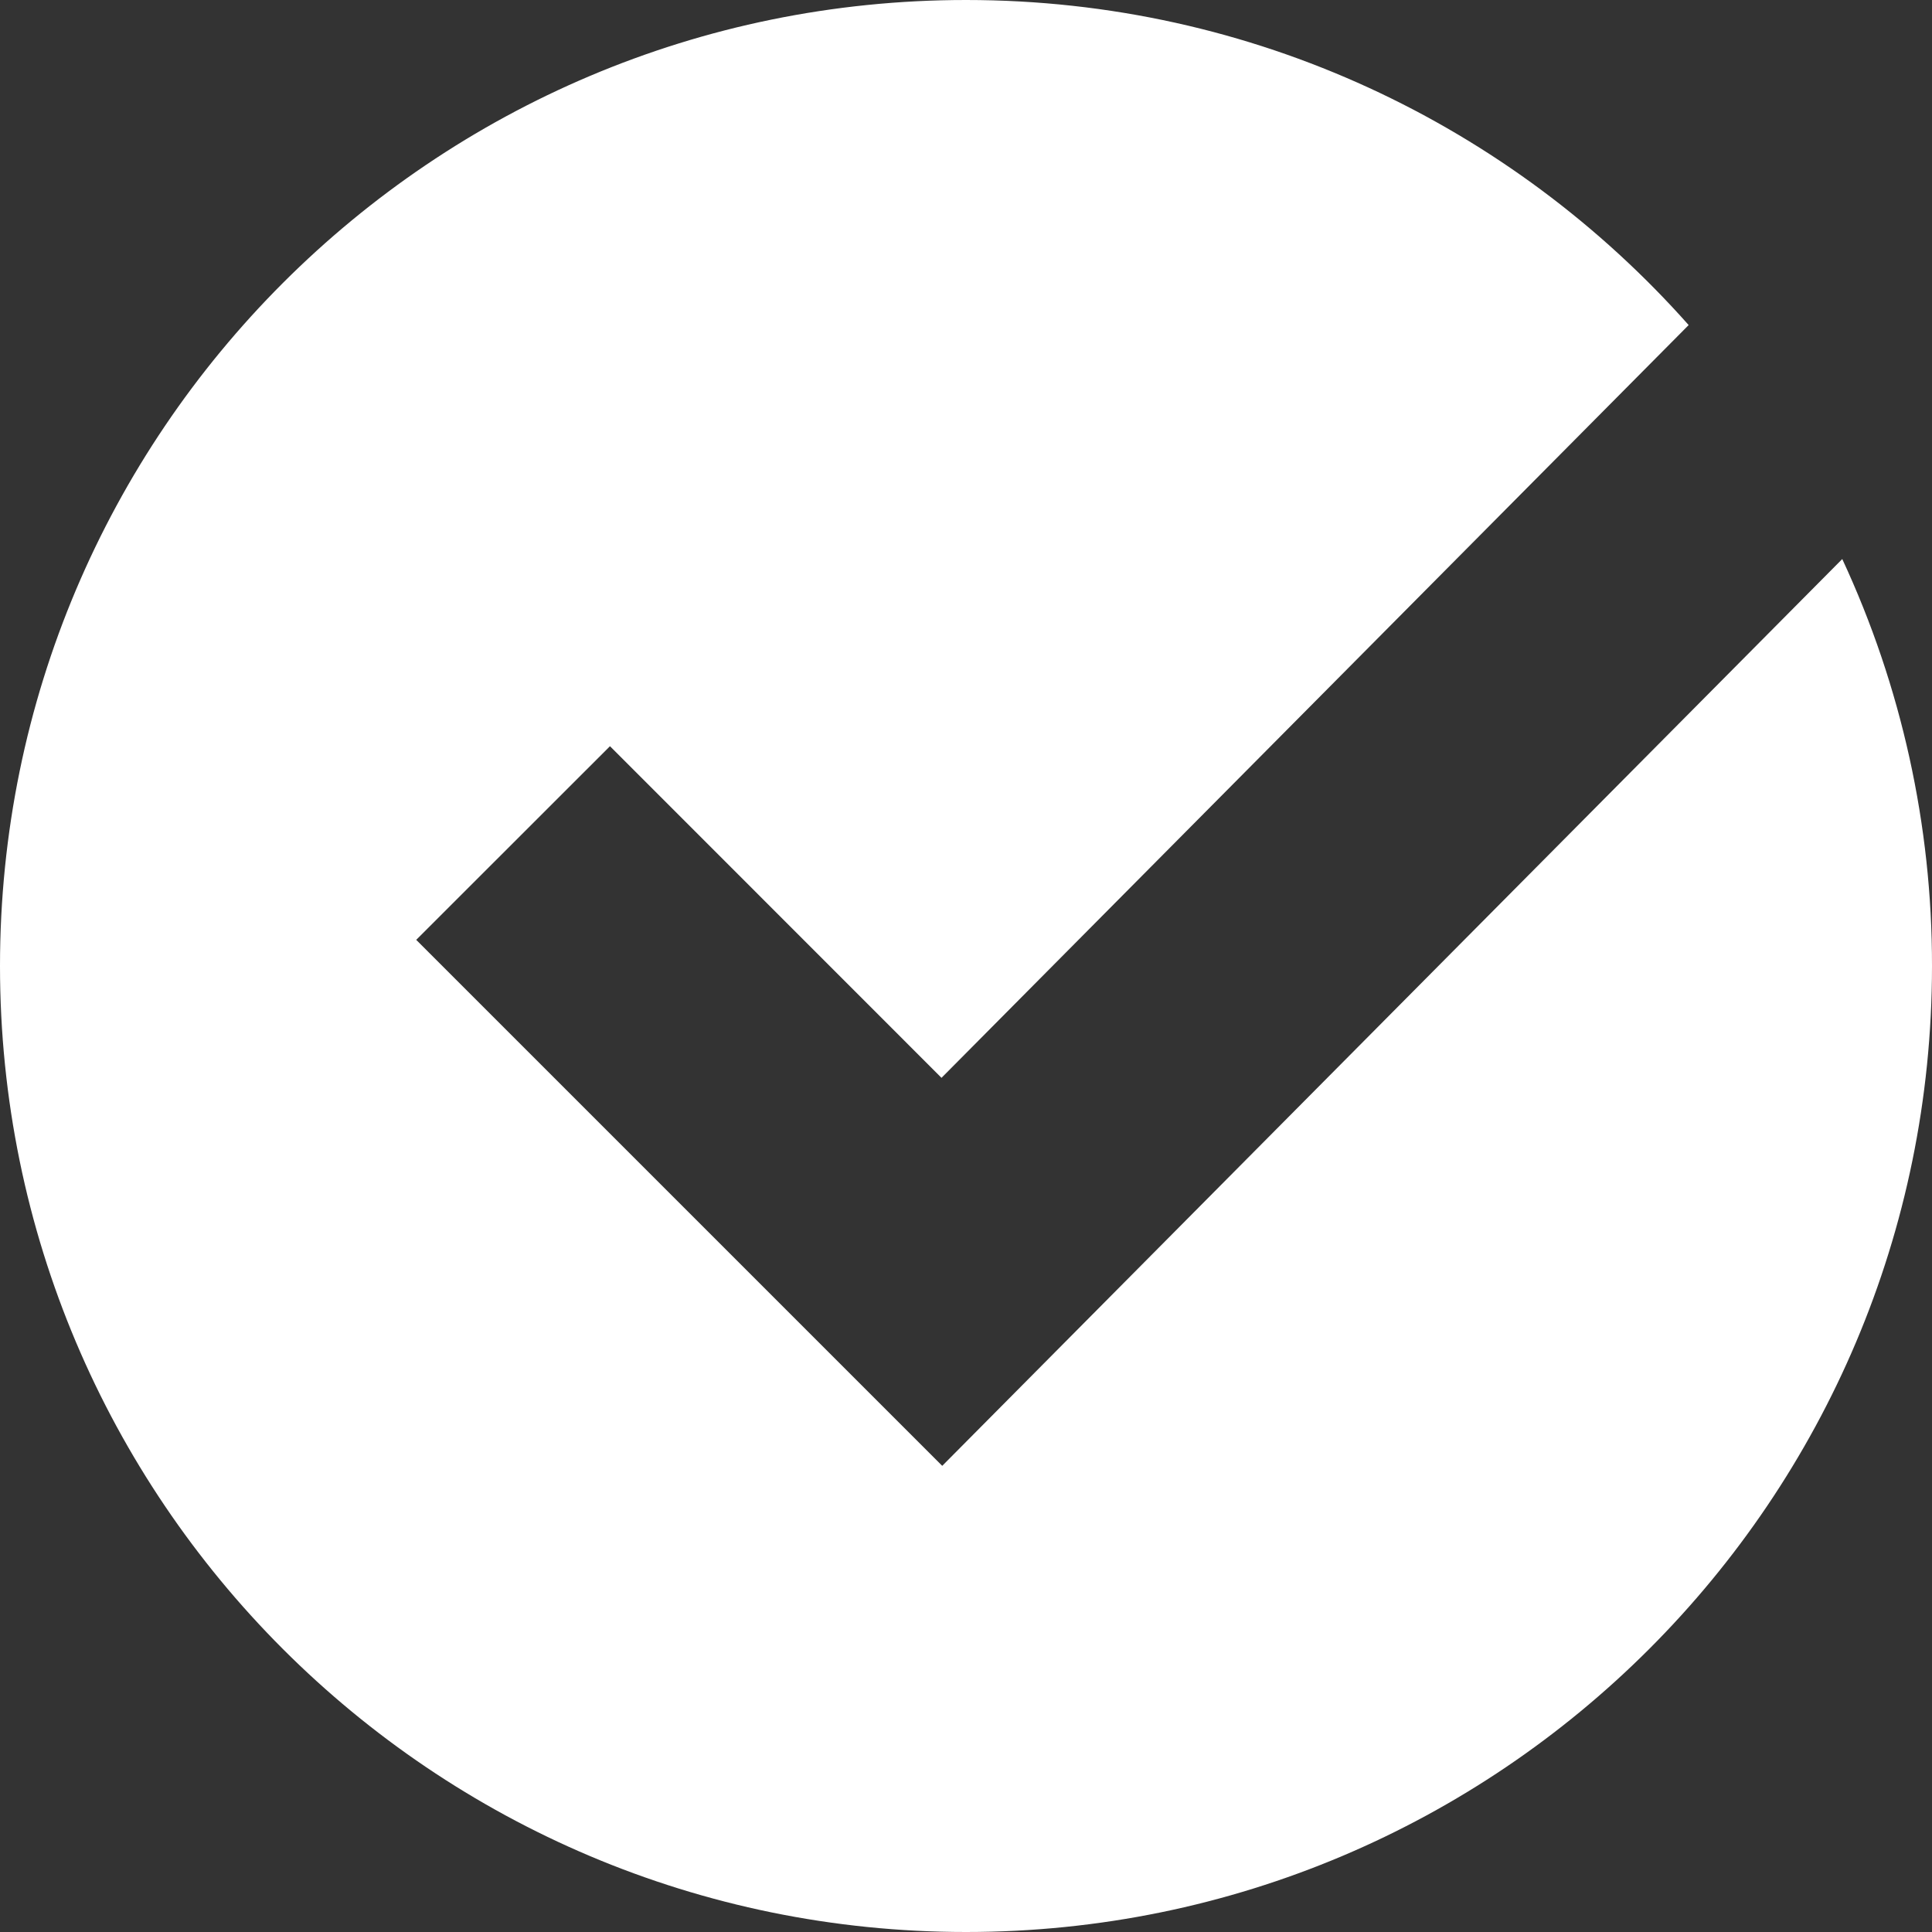
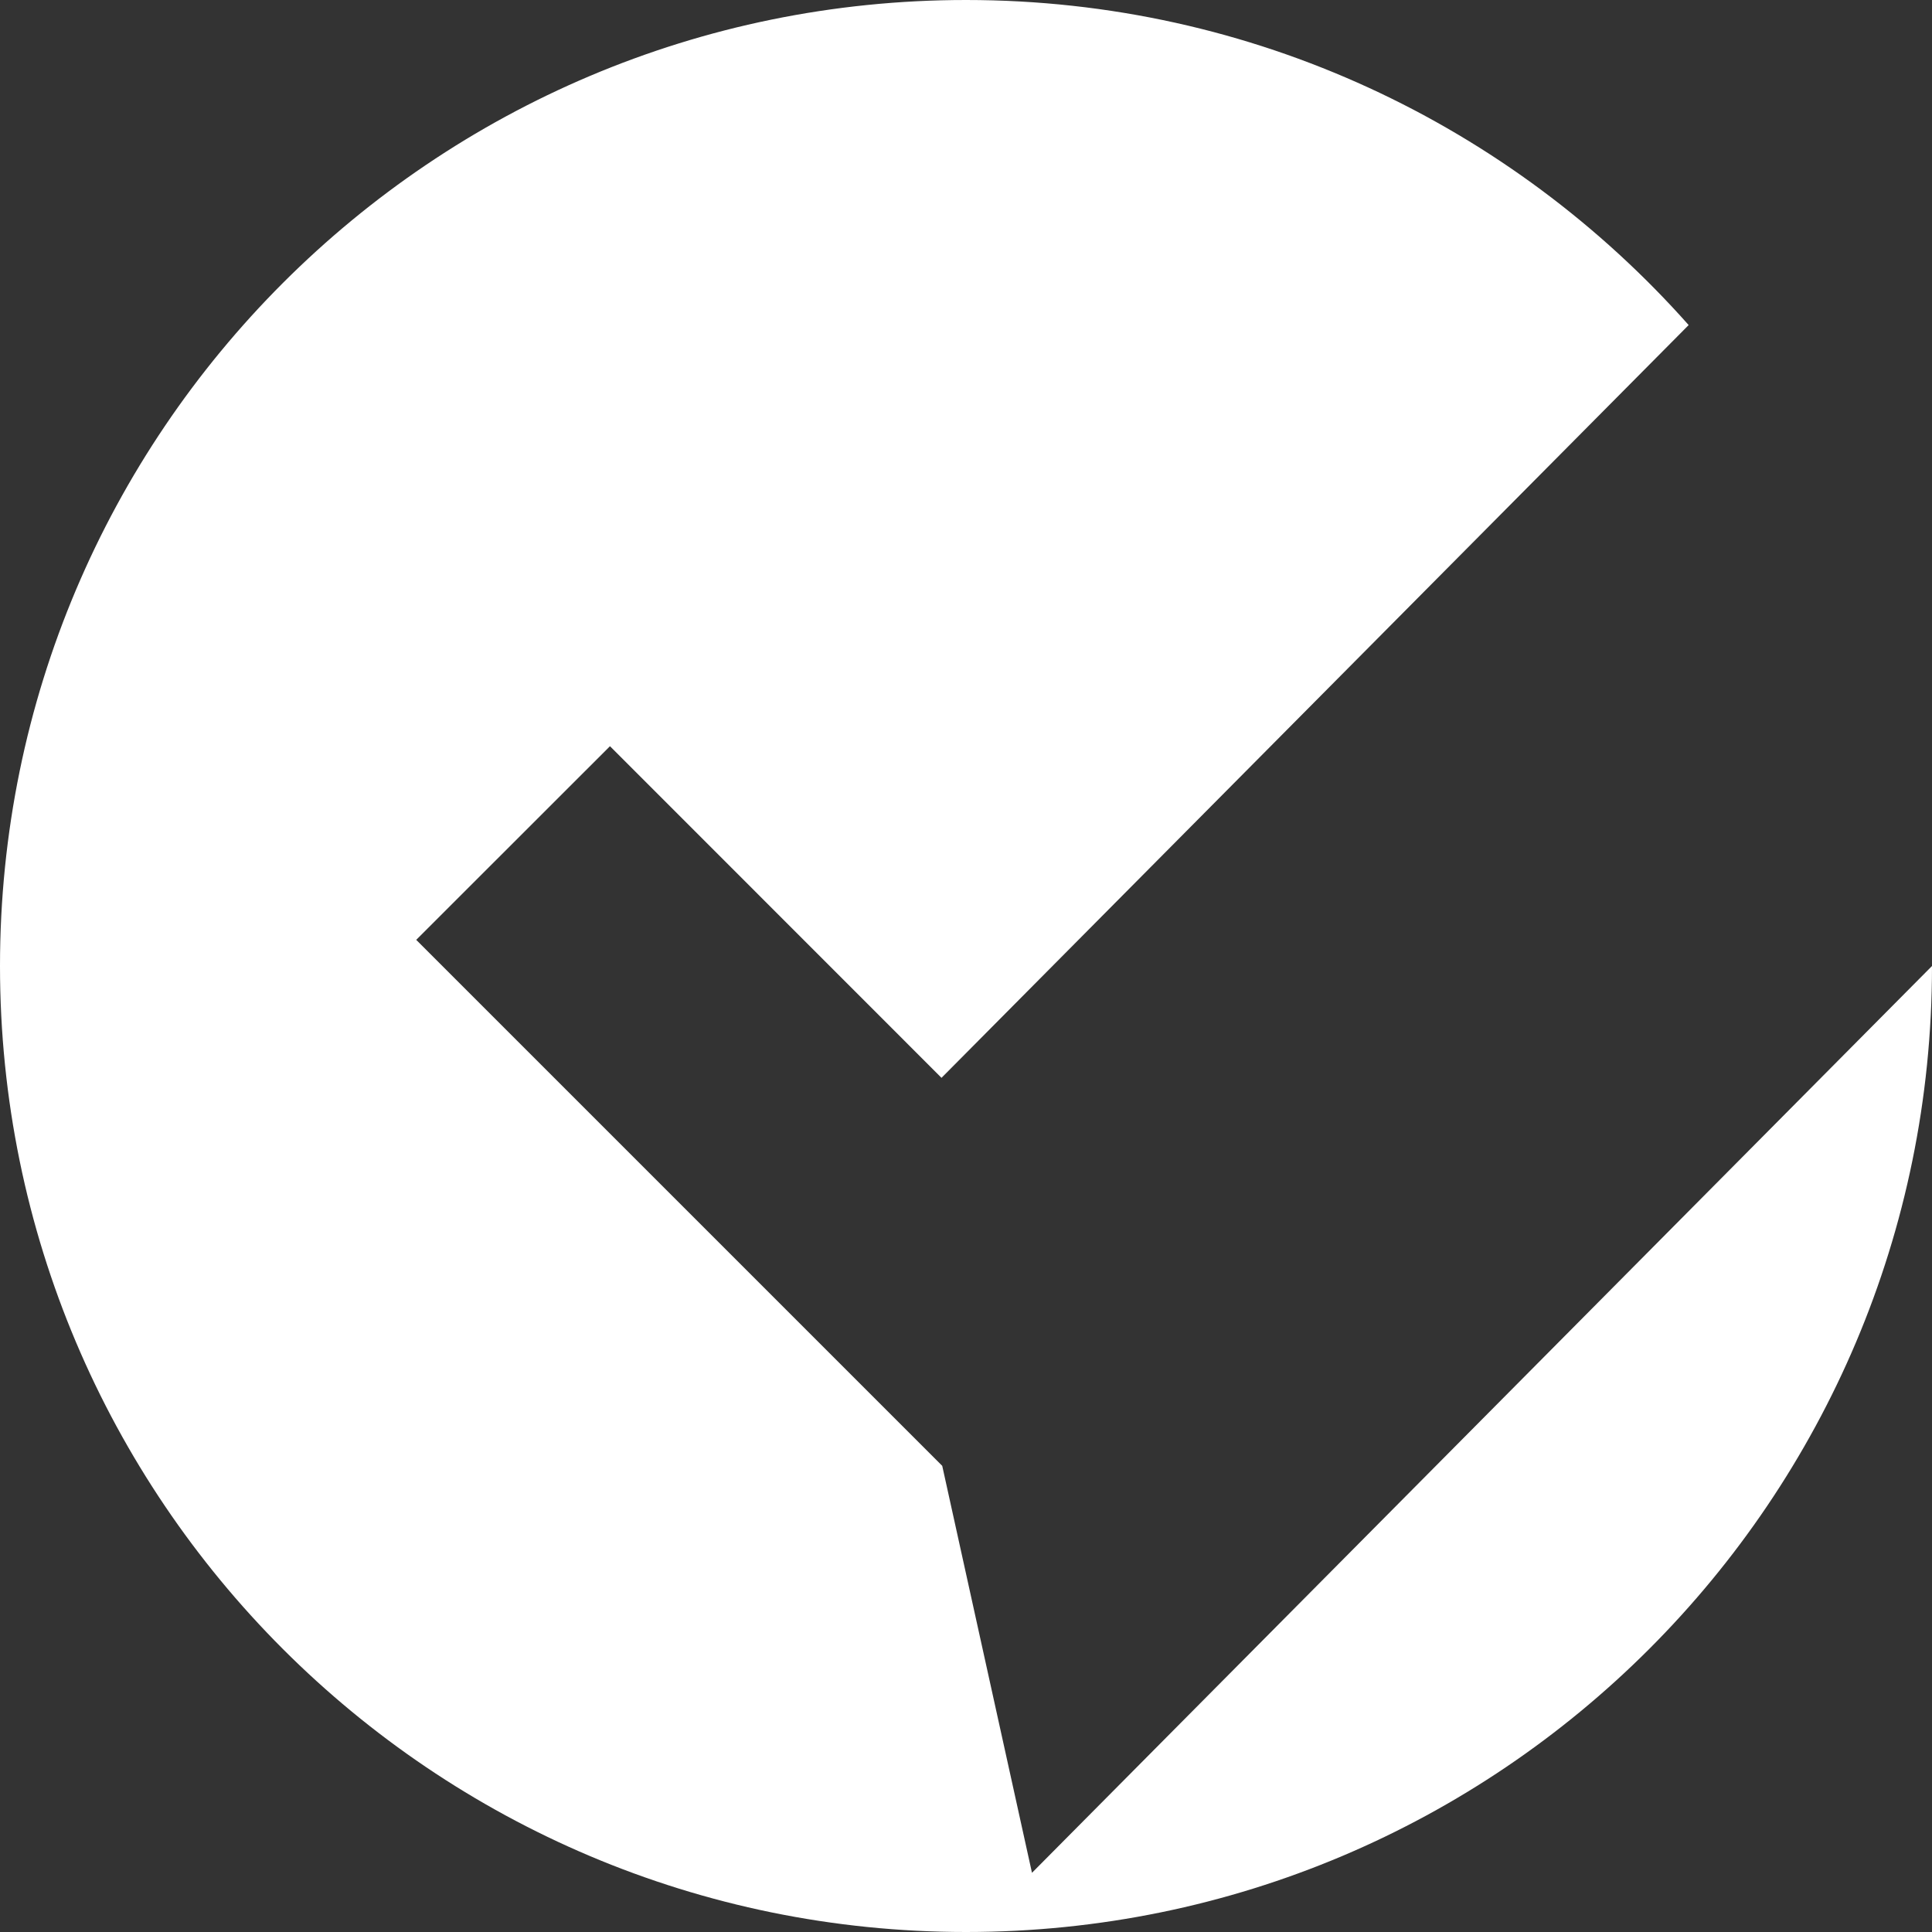
<svg xmlns="http://www.w3.org/2000/svg" id="Layer_1" viewBox="0 0 851.82 851.82">
  <rect x="0" y="0" width="851.82" height="851.82" fill="#333333" stroke="none" />
  <defs>
    <style>.cls-1{fill:#fff;}</style>
  </defs>
-   <path class="cls-1" d="M415.43,646.29l-231.92-231.91,85.43-85.38,146.17,146.22L744.53,143.32C666.51,55.41,552.69,0,425.94,0,190.68,0,0,190.69,0,425.91s190.68,425.91,425.94,425.91,425.88-190.69,425.88-425.91c.08-61.98-13.43-123.23-39.57-179.43l-396.82,399.81Z" />
+   <path class="cls-1" d="M415.43,646.29l-231.92-231.91,85.43-85.38,146.17,146.22L744.53,143.32C666.51,55.41,552.69,0,425.94,0,190.68,0,0,190.69,0,425.91s190.68,425.91,425.94,425.91,425.88-190.69,425.88-425.91l-396.82,399.81Z" />
</svg>